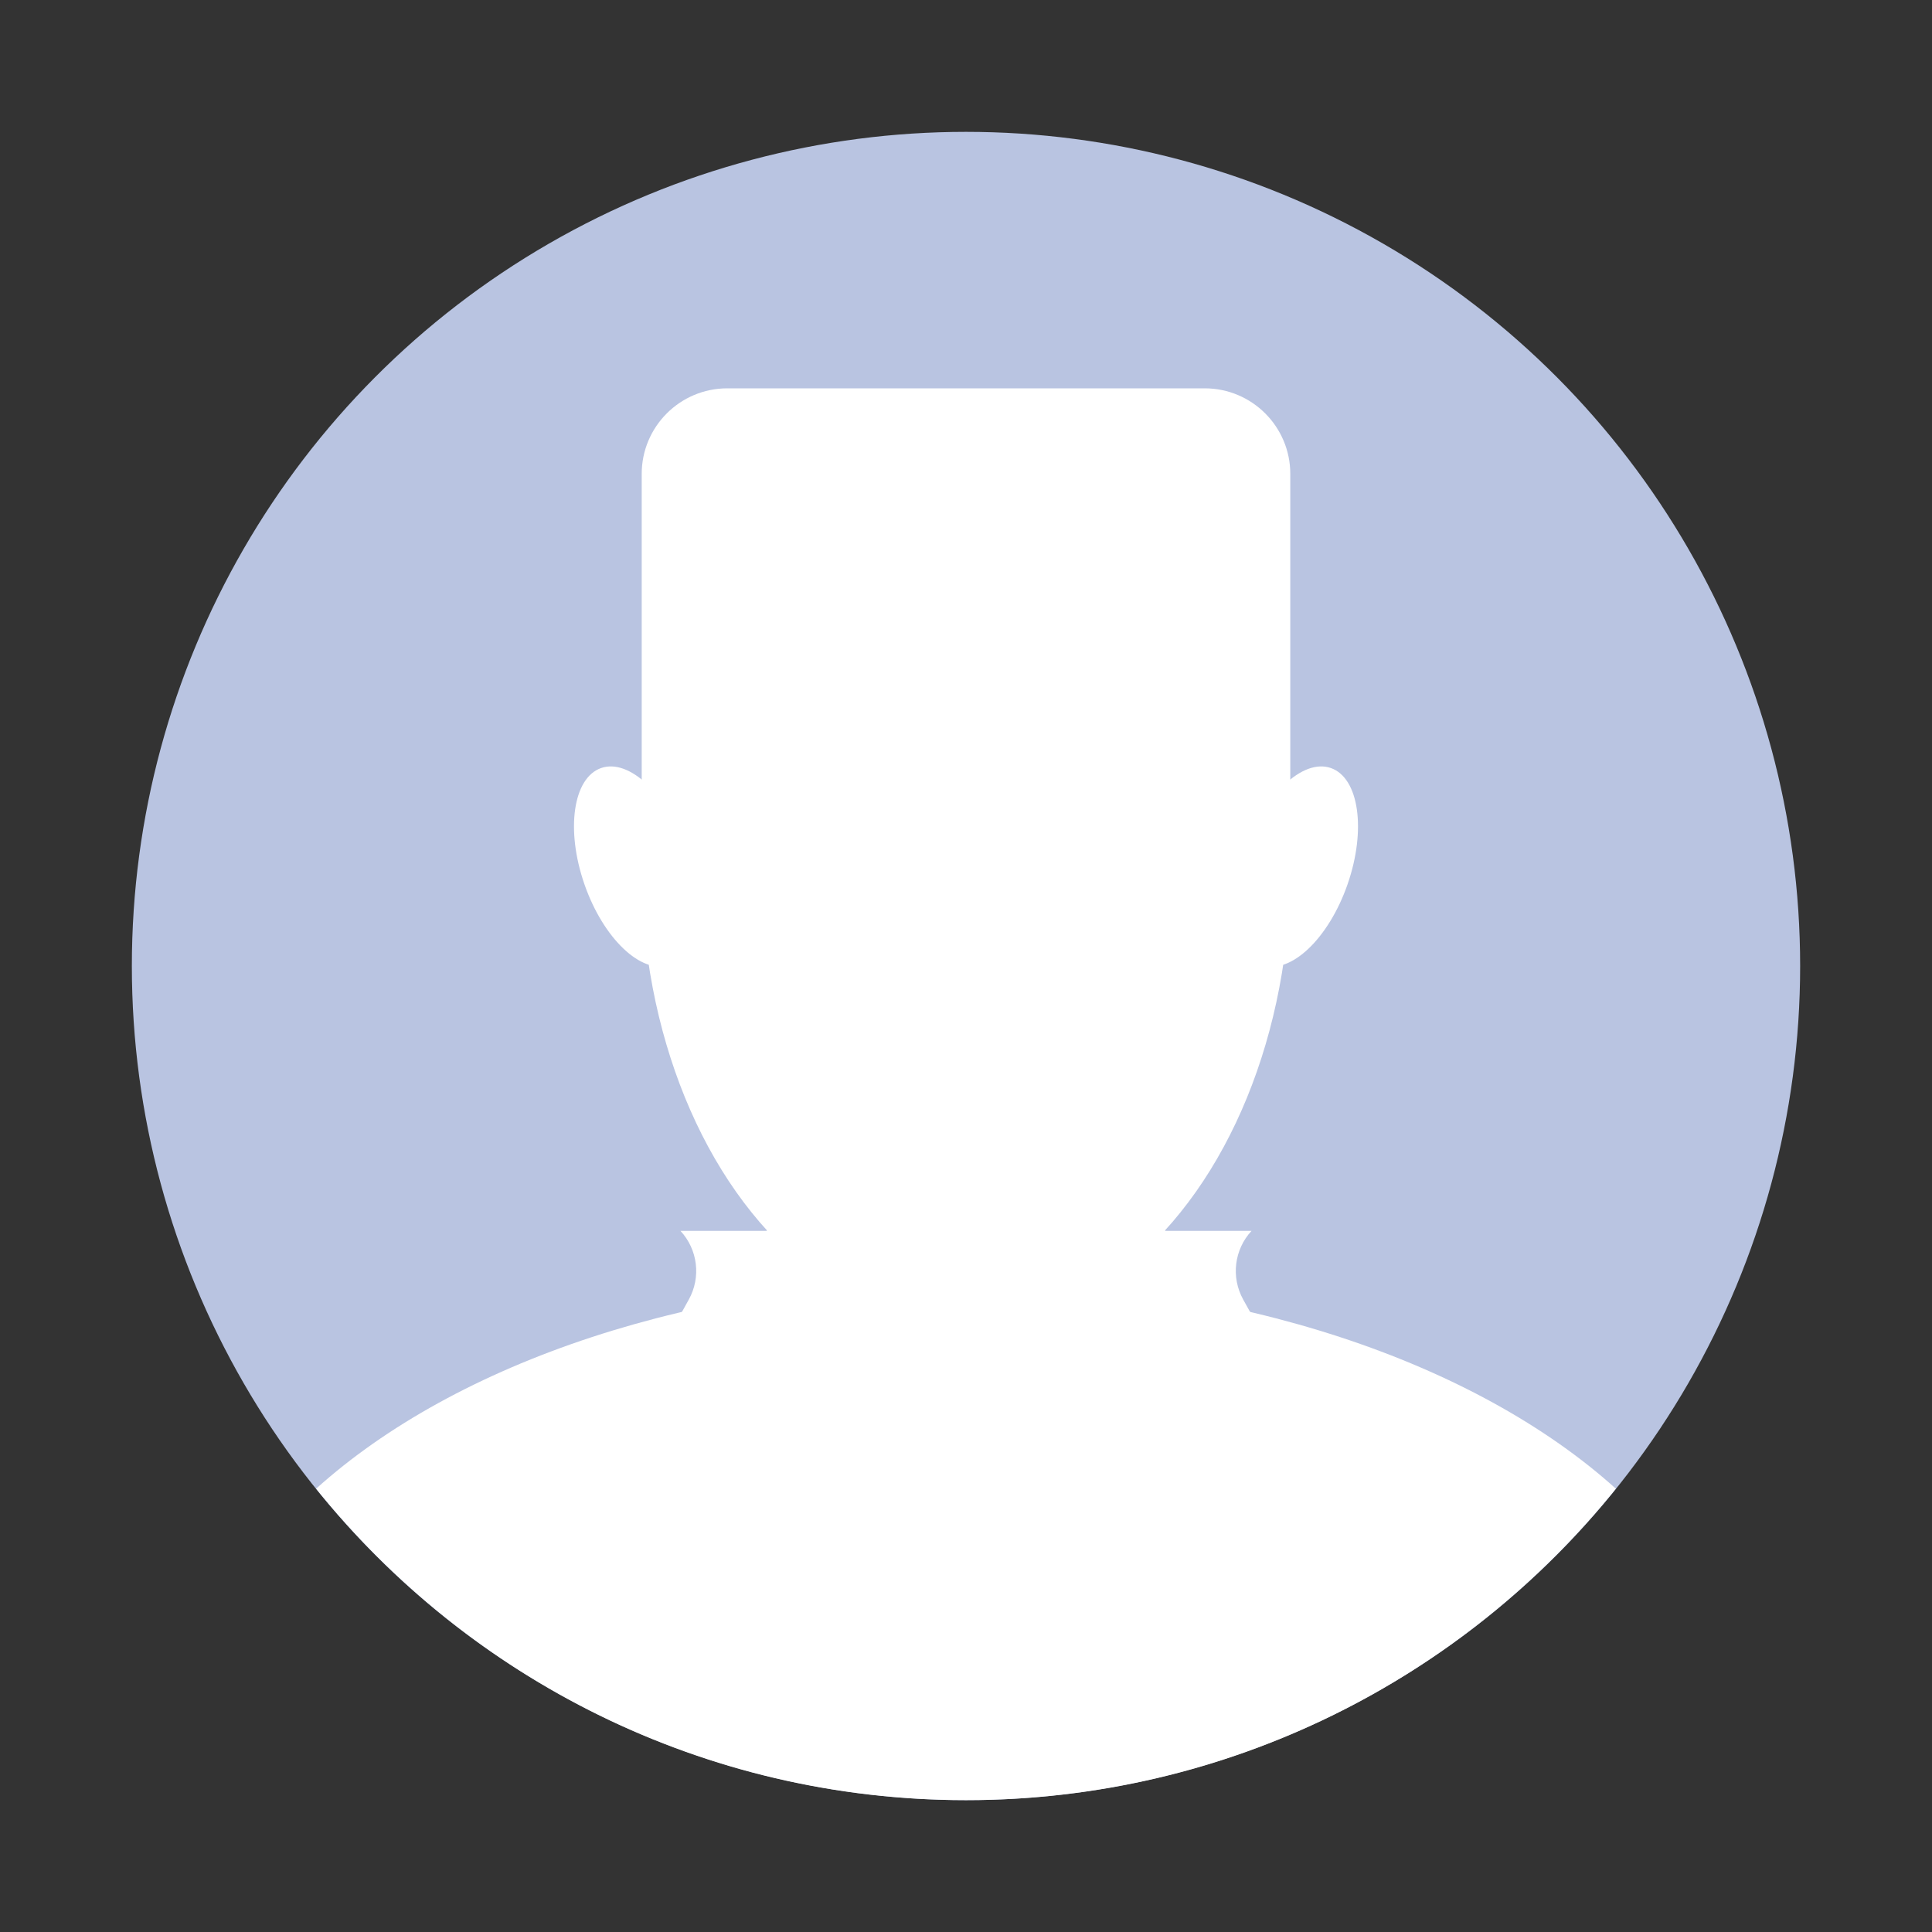
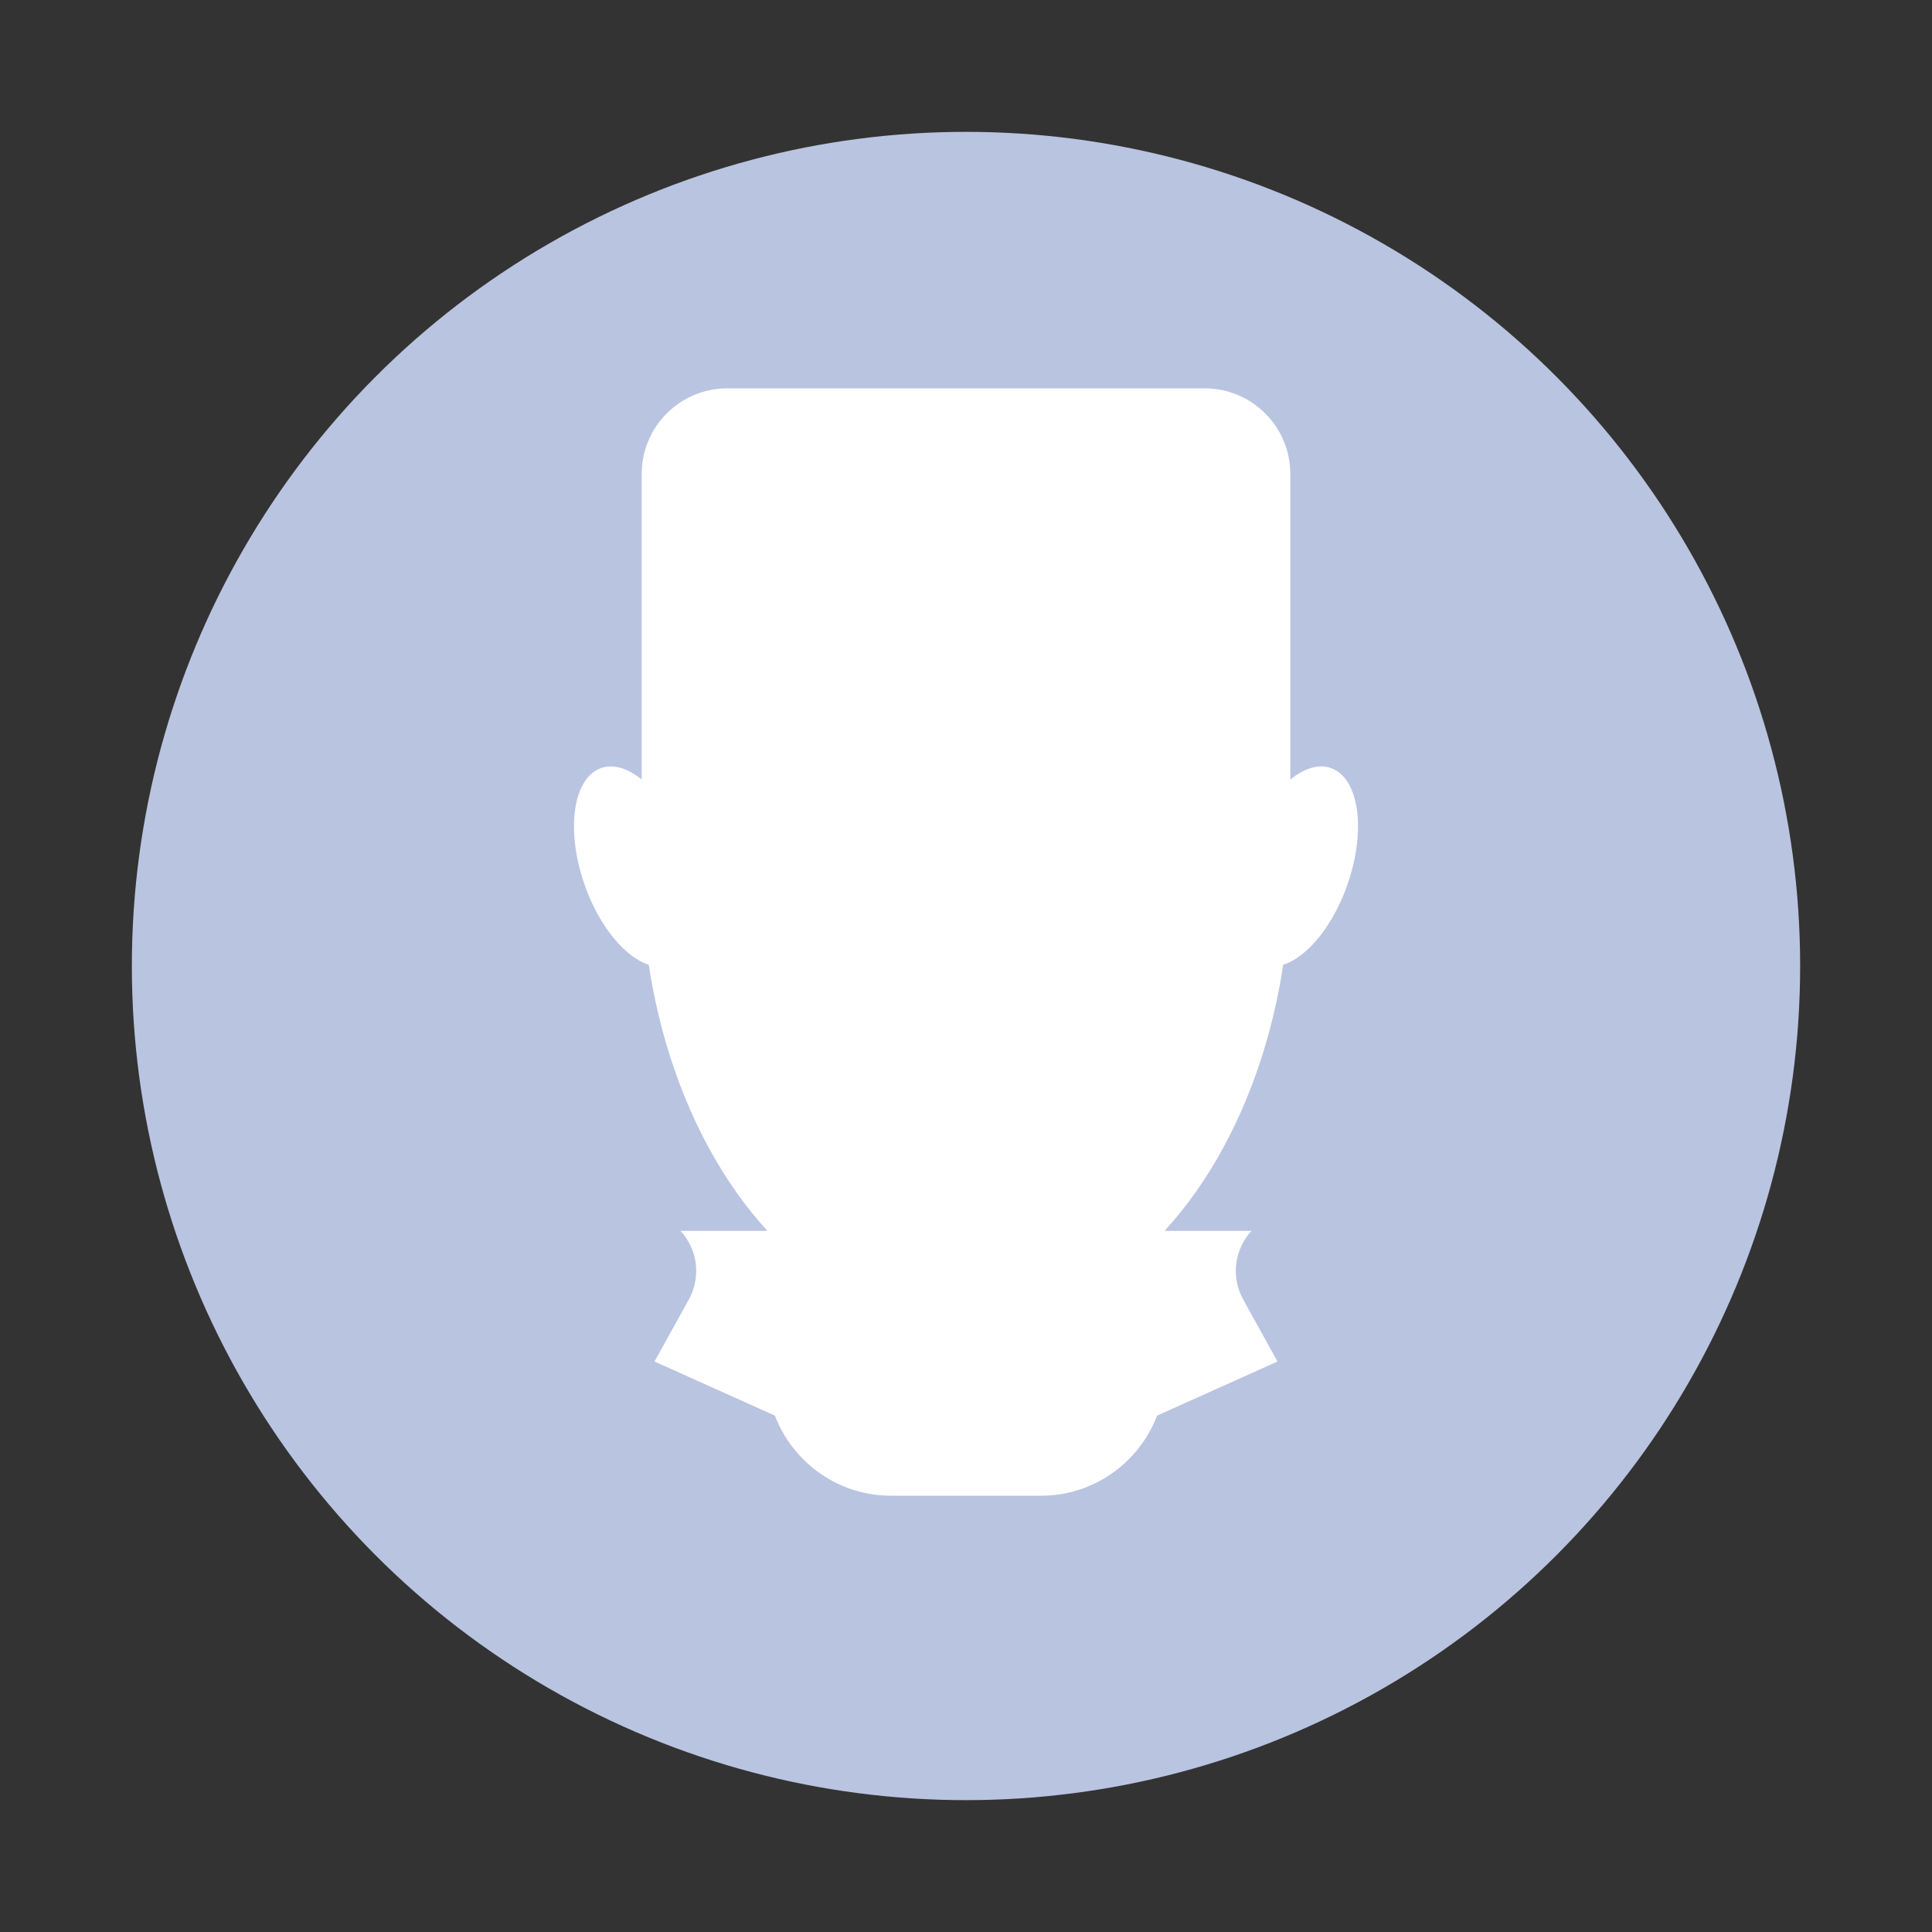
<svg xmlns="http://www.w3.org/2000/svg" version="1.1" id="Layer_1" x="0px" y="0px" viewBox="0 0 150 150" style="enable-background:new 0 0 150 150;" xml:space="preserve">
  <rect x="0" y="0" width="150" height="150" fill="#333333" stroke="none" />
  <g>
    <circle style="fill:#B9C4E1;" cx="75" cy="75" r="64.763" />
    <ellipse style="fill:#FFFFFF;" cx="75" cy="67.416" rx="25.194" ry="35.592" />
-     <path style="fill:#FFFFFF;" d="M75,99.379c-21.074,0-39.623,6.44-50.457,16.203C36.414,130.323,54.6,139.763,75,139.763   s38.585-9.441,50.456-24.181C114.623,105.82,96.074,99.379,75,99.379z" />
    <path style="fill:#FFFFFF;" d="M80.837,116.128H69.163c-5.294,0-9.625-4.331-9.625-9.625V84.625c0-5.294,4.331-9.625,9.625-9.625   h11.674c5.294,0,9.625,4.331,9.625,9.625v21.878C90.462,111.797,86.131,116.128,80.837,116.128z" />
    <path style="fill:#FFFFFF;" d="M53.285,65.903c1.467,4.224,0.885,8.262-1.3,9.021c-2.185,0.759-5.145-2.05-6.611-6.274   c-1.467-4.224-0.885-8.262,1.3-9.021C48.859,58.871,51.819,61.68,53.285,65.903z" />
    <path style="fill:#FFFFFF;" d="M96.715,65.903c-1.467,4.224-0.885,8.262,1.3,9.021c2.185,0.759,5.145-2.05,6.611-6.274   c1.467-4.224,0.885-8.262-1.3-9.021C101.141,58.871,98.181,61.68,96.715,65.903z" />
    <path style="fill:#FFFFFF;" d="M93.532,30.15H56.468c-3.67,0-6.646,2.975-6.646,6.646v27.597h50.356V36.795   C100.178,33.125,97.202,30.15,93.532,30.15z" />
    <path style="fill:#FFFFFF;" d="M70.696,95.564H52.831l0,0c1.346,1.449,1.608,3.599,0.65,5.329l-2.666,4.814l19.881,8.933V95.564z" />
    <path style="fill:#FFFFFF;" d="M79.304,95.564H97.17l0,0c-1.346,1.449-1.609,3.599-0.65,5.329l2.666,4.814l-19.882,8.933V95.564z" />
  </g>
</svg>